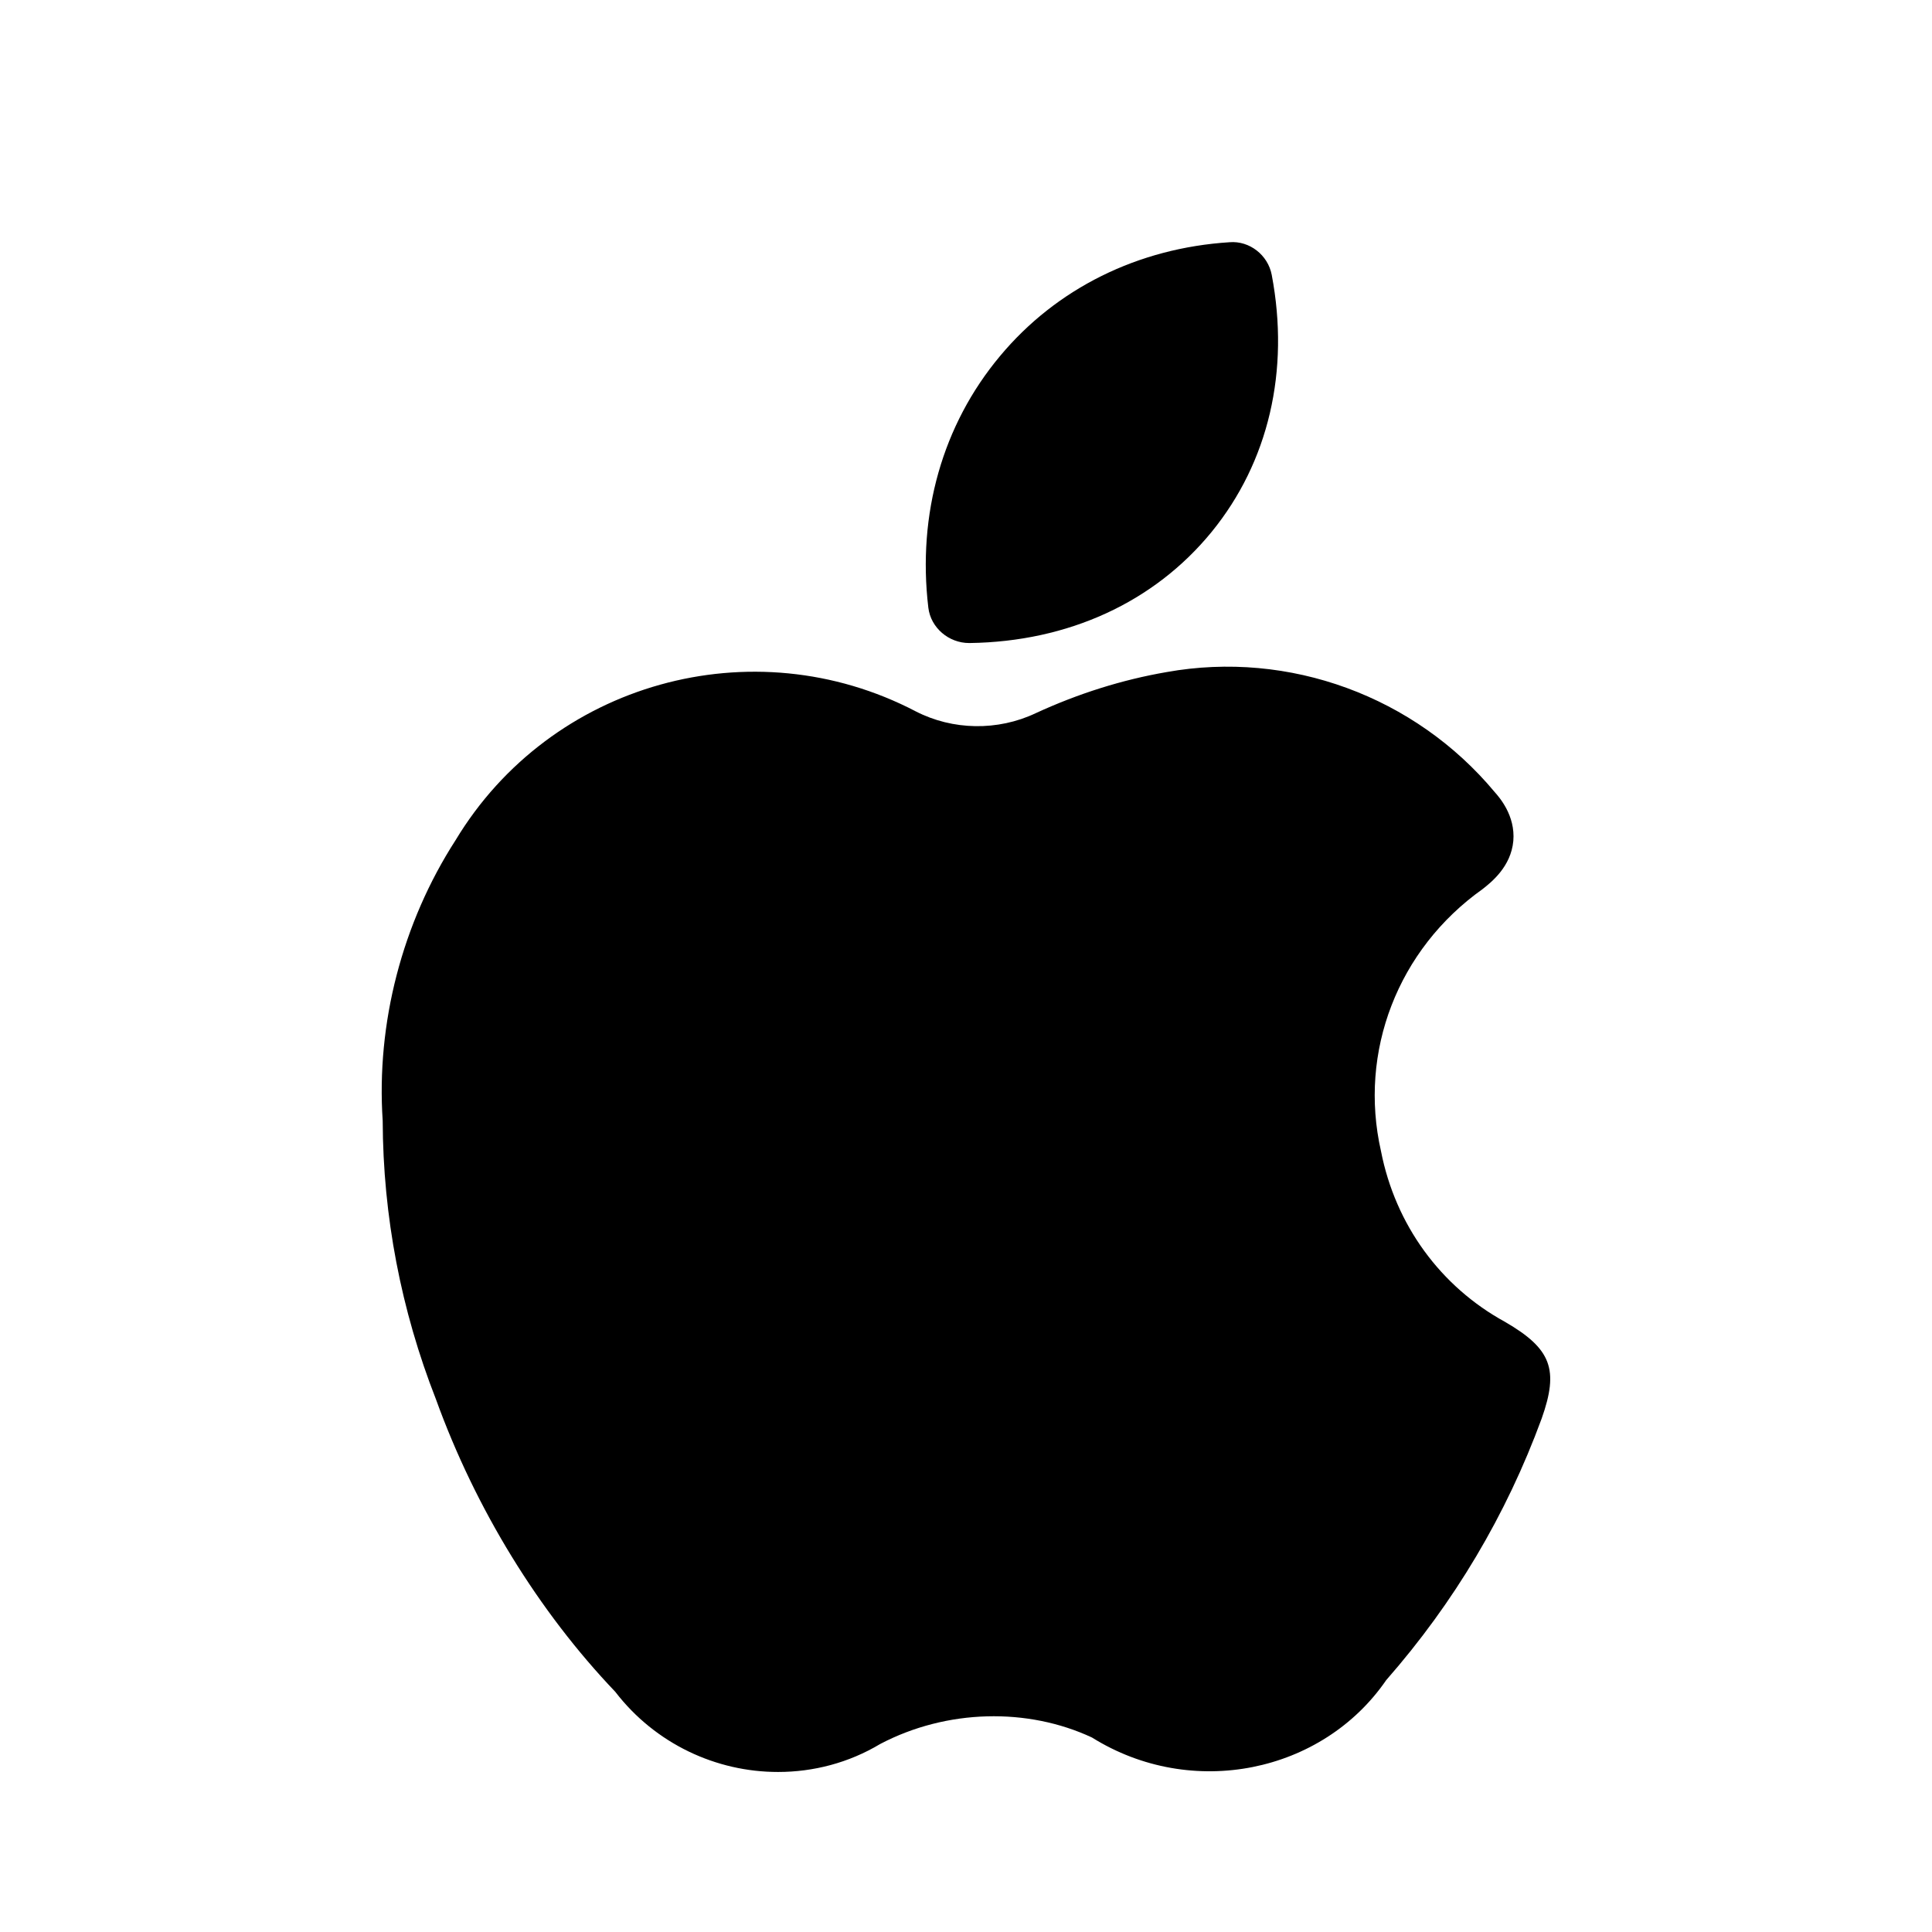
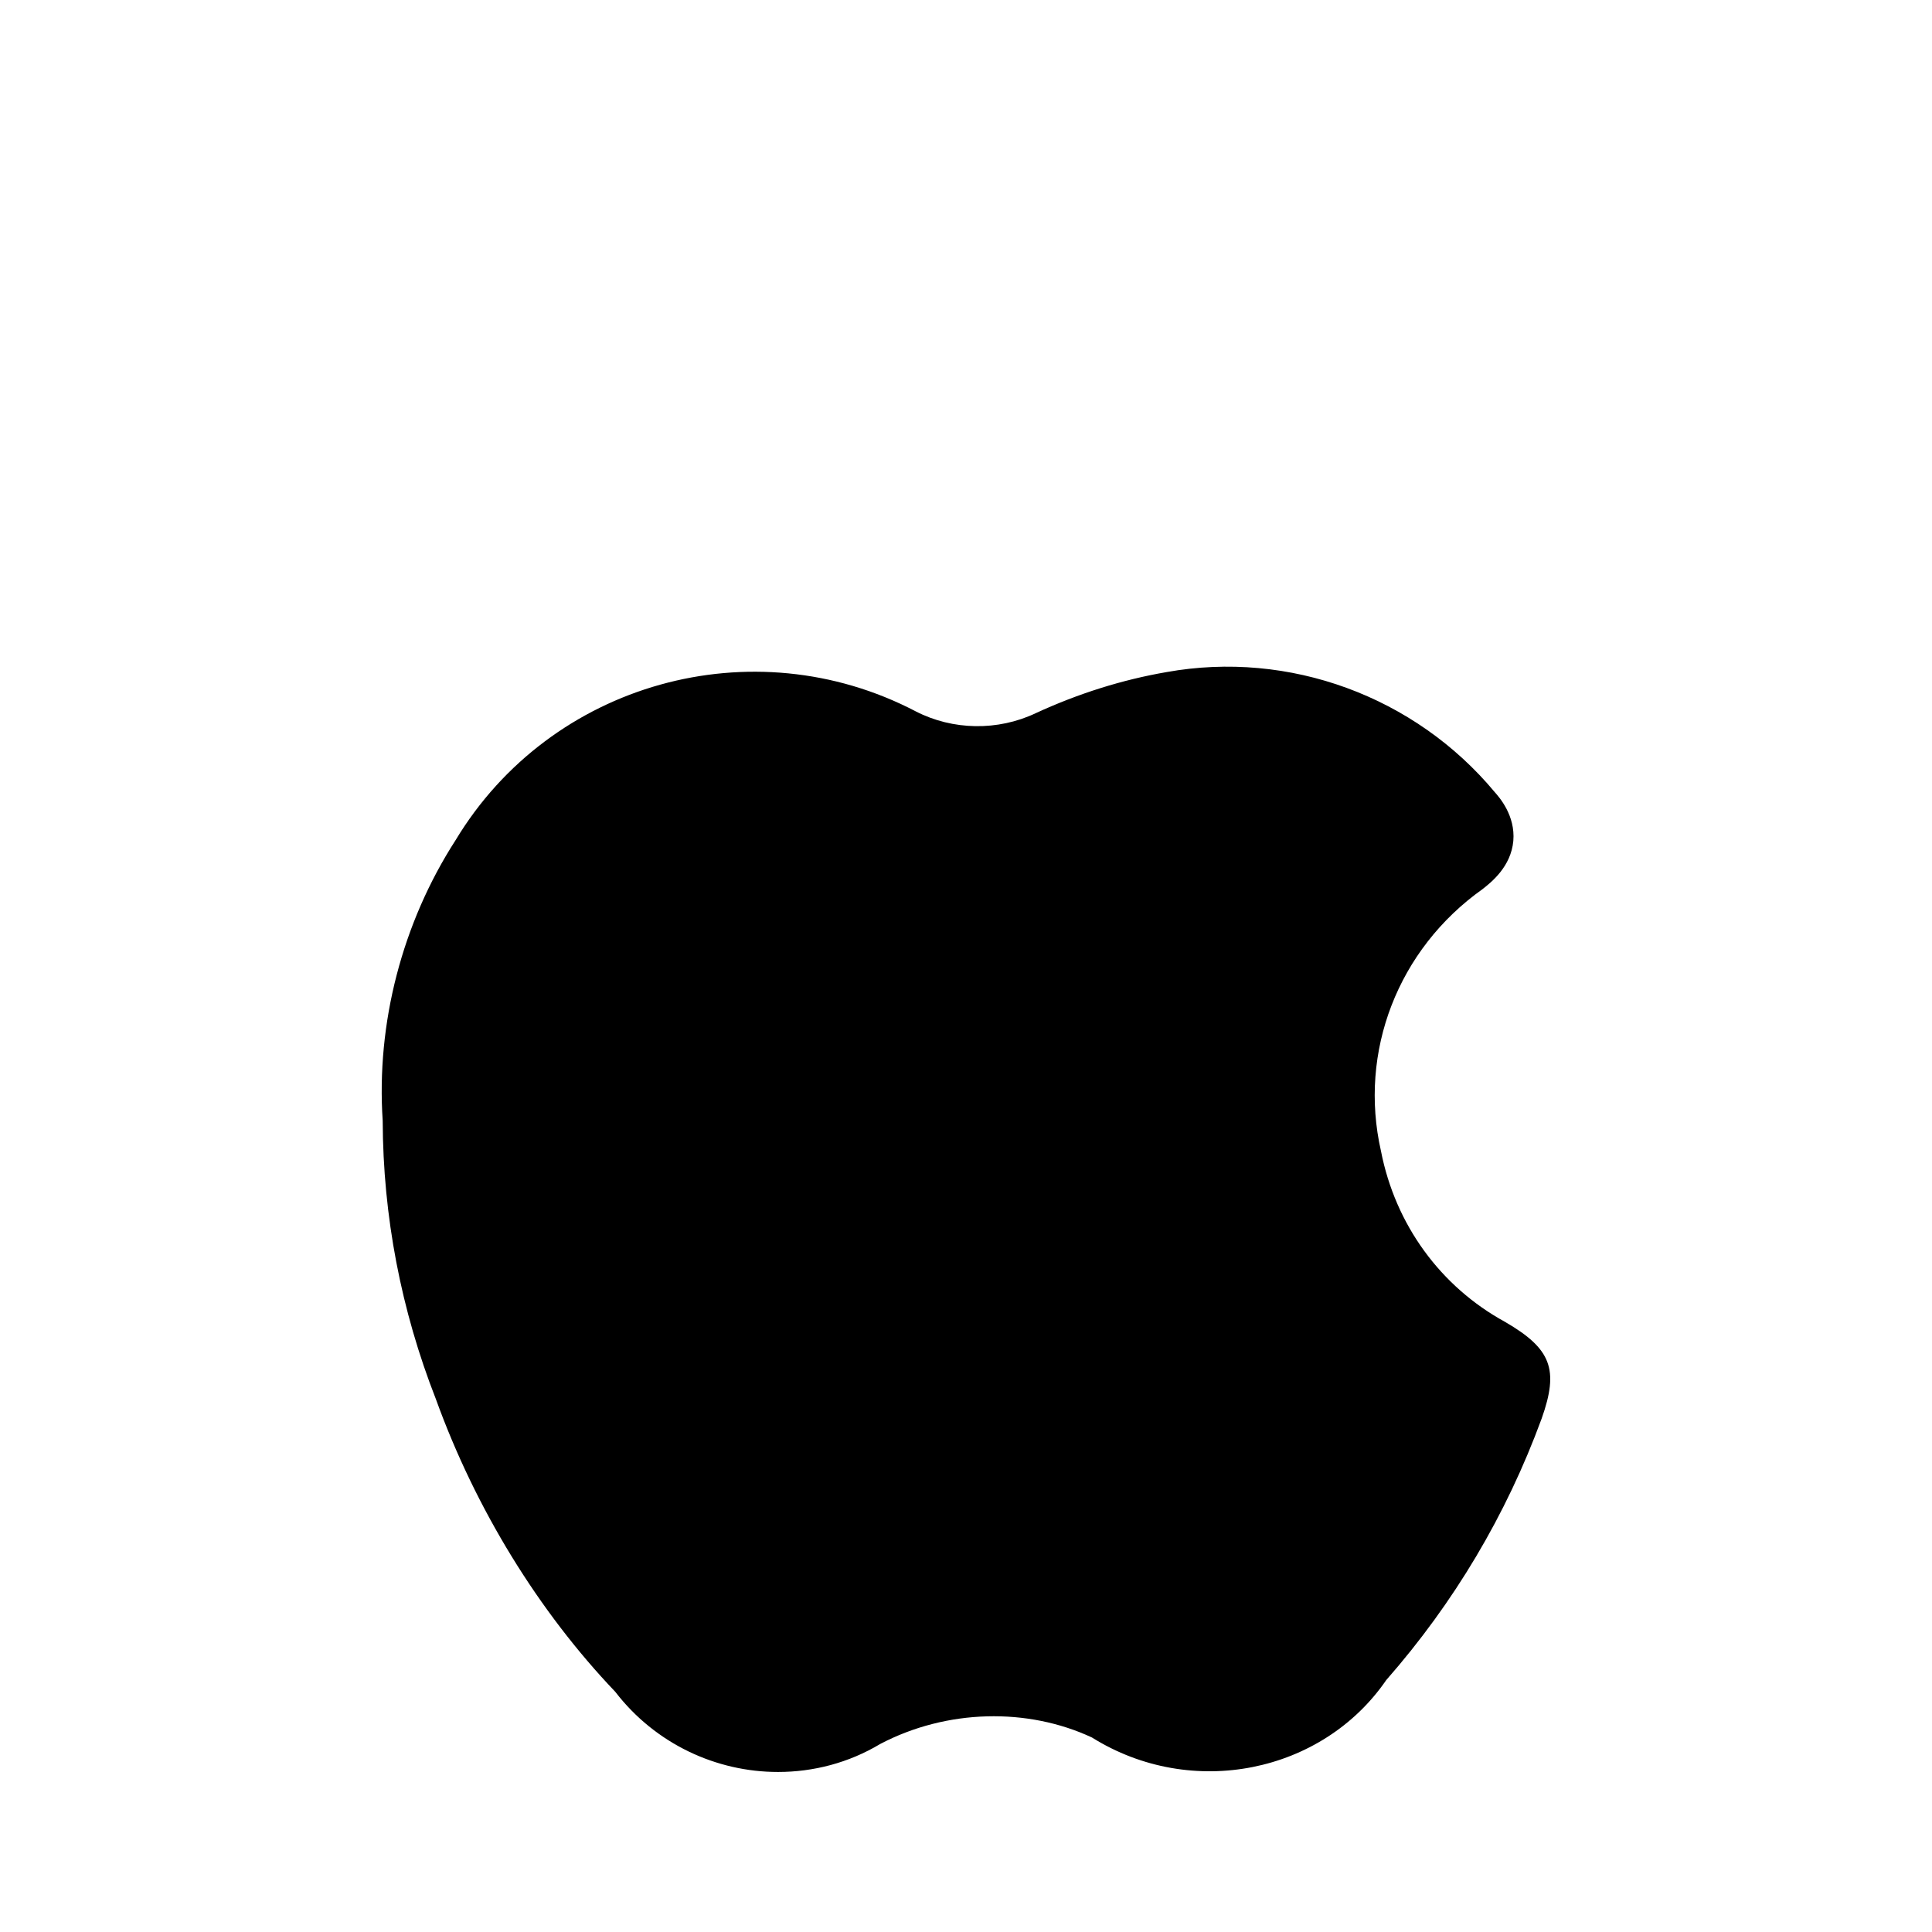
<svg xmlns="http://www.w3.org/2000/svg" width="24" height="24" viewBox="0 0 24 24" fill="none">
  <path fill-rule="evenodd" clip-rule="evenodd" d="M18.698 16.422C17.895 15.983 17.334 15.215 17.155 14.299C16.875 13.066 17.363 11.793 18.418 11.044C18.523 10.961 18.77 10.768 18.799 10.446C18.826 10.13 18.623 9.902 18.569 9.841C17.578 8.65 16.014 8.075 14.491 8.349C13.941 8.444 13.396 8.615 12.867 8.859C12.395 9.083 11.835 9.073 11.376 8.837C9.349 7.778 6.84 8.479 5.66 10.436C4.994 11.468 4.673 12.717 4.754 13.922C4.758 15.109 4.982 16.276 5.415 17.381C5.909 18.748 6.692 20.019 7.643 21.016C8.142 21.665 8.901 22.013 9.666 22.012C10.104 22.012 10.543 21.899 10.935 21.664C11.764 21.229 12.767 21.211 13.565 21.584C14.805 22.359 16.427 22.025 17.22 20.871C18.064 19.908 18.712 18.819 19.151 17.622C19.367 17.013 19.273 16.756 18.698 16.422Z" fill="black" />
-   <path fill-rule="evenodd" clip-rule="evenodd" d="M12.039 7.988H12.046C13.27 7.971 14.337 7.482 15.051 6.608C15.759 5.74 16.024 4.606 15.798 3.415C15.751 3.167 15.521 2.989 15.275 3.009C14.136 3.081 13.122 3.583 12.421 4.425C11.709 5.277 11.394 6.386 11.532 7.548C11.562 7.799 11.786 7.988 12.039 7.988Z" fill="black" />
</svg>